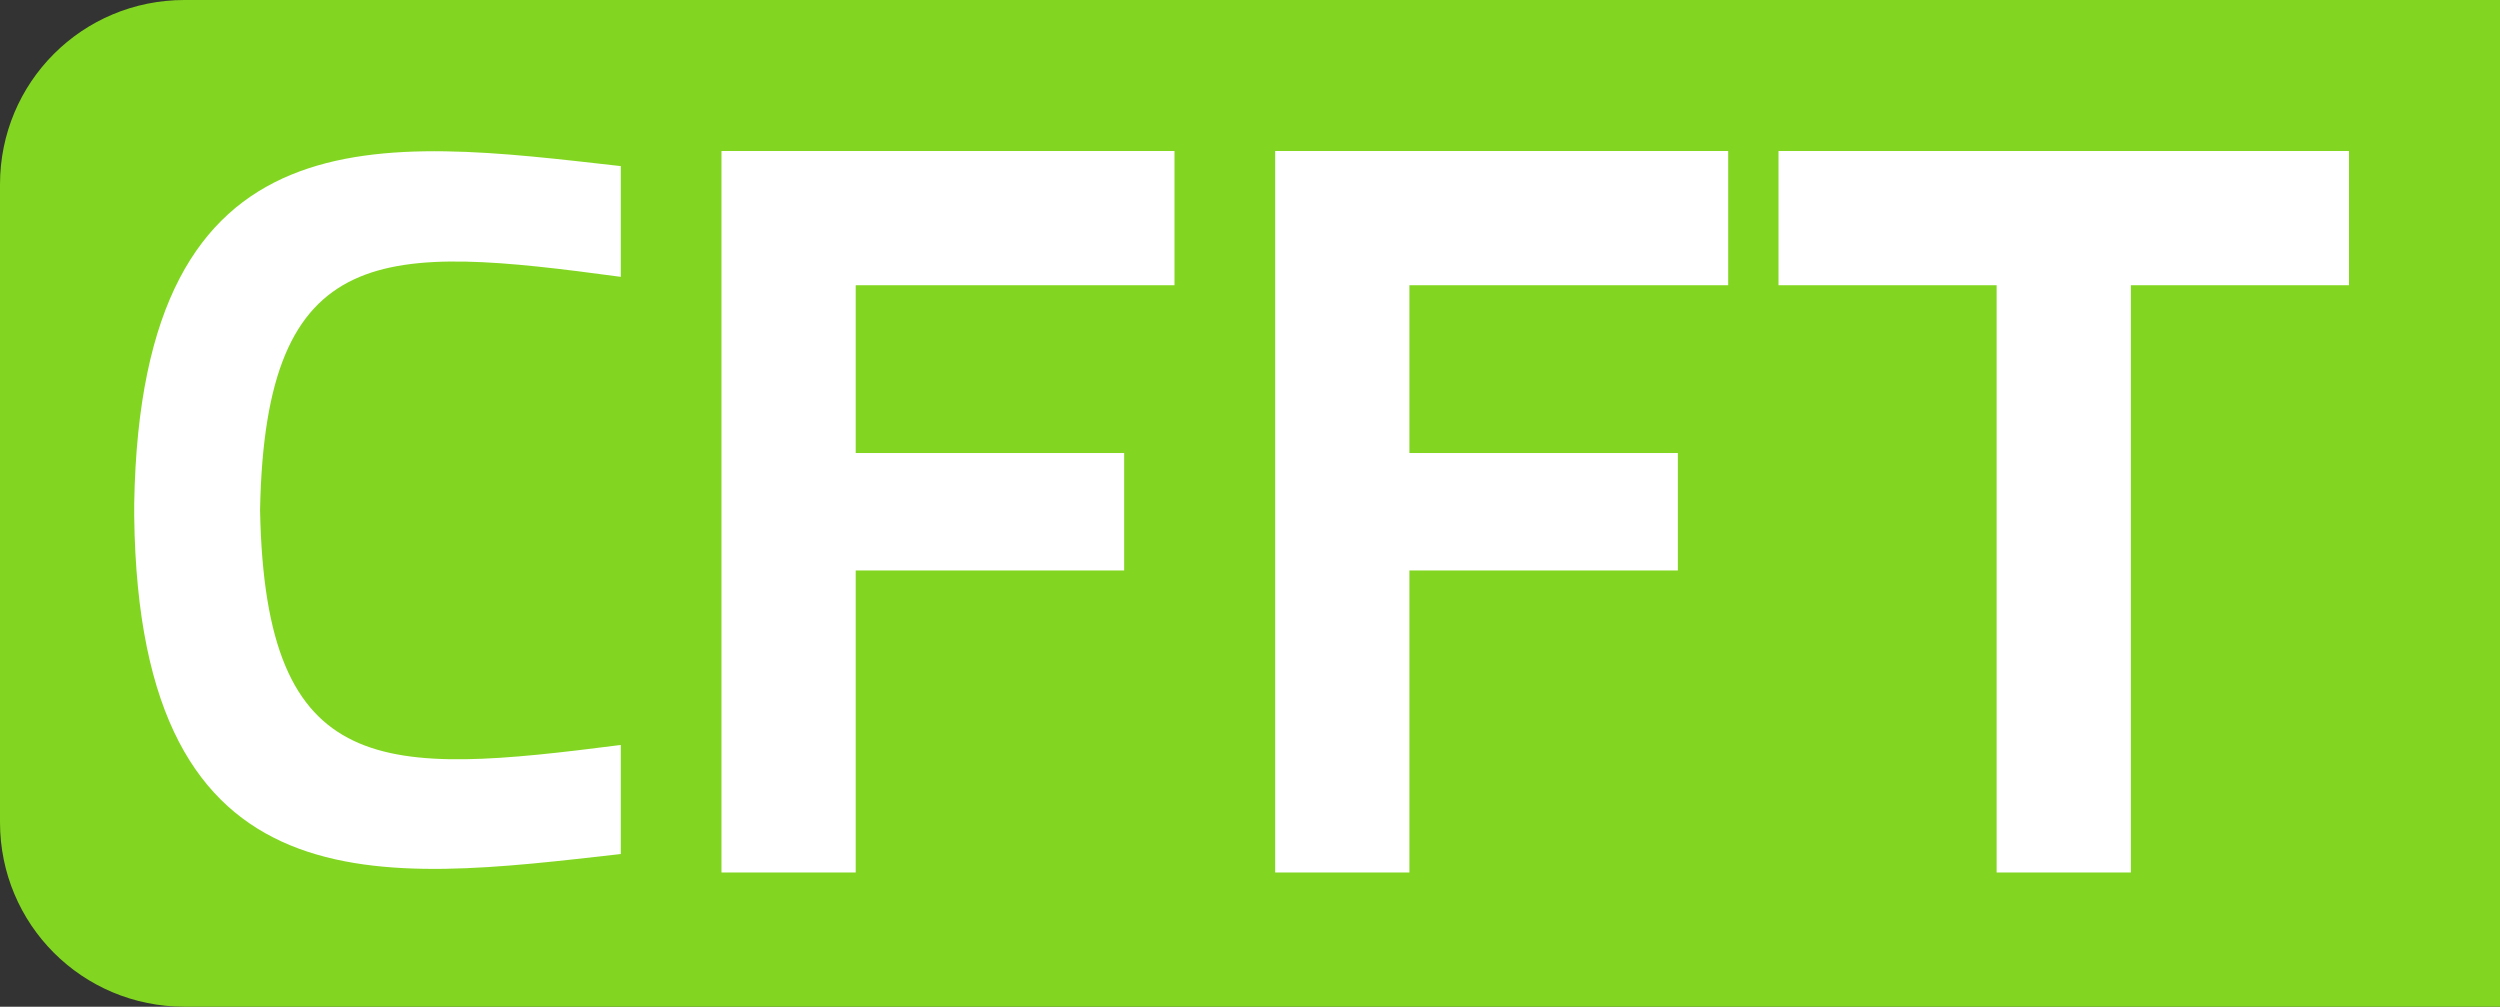
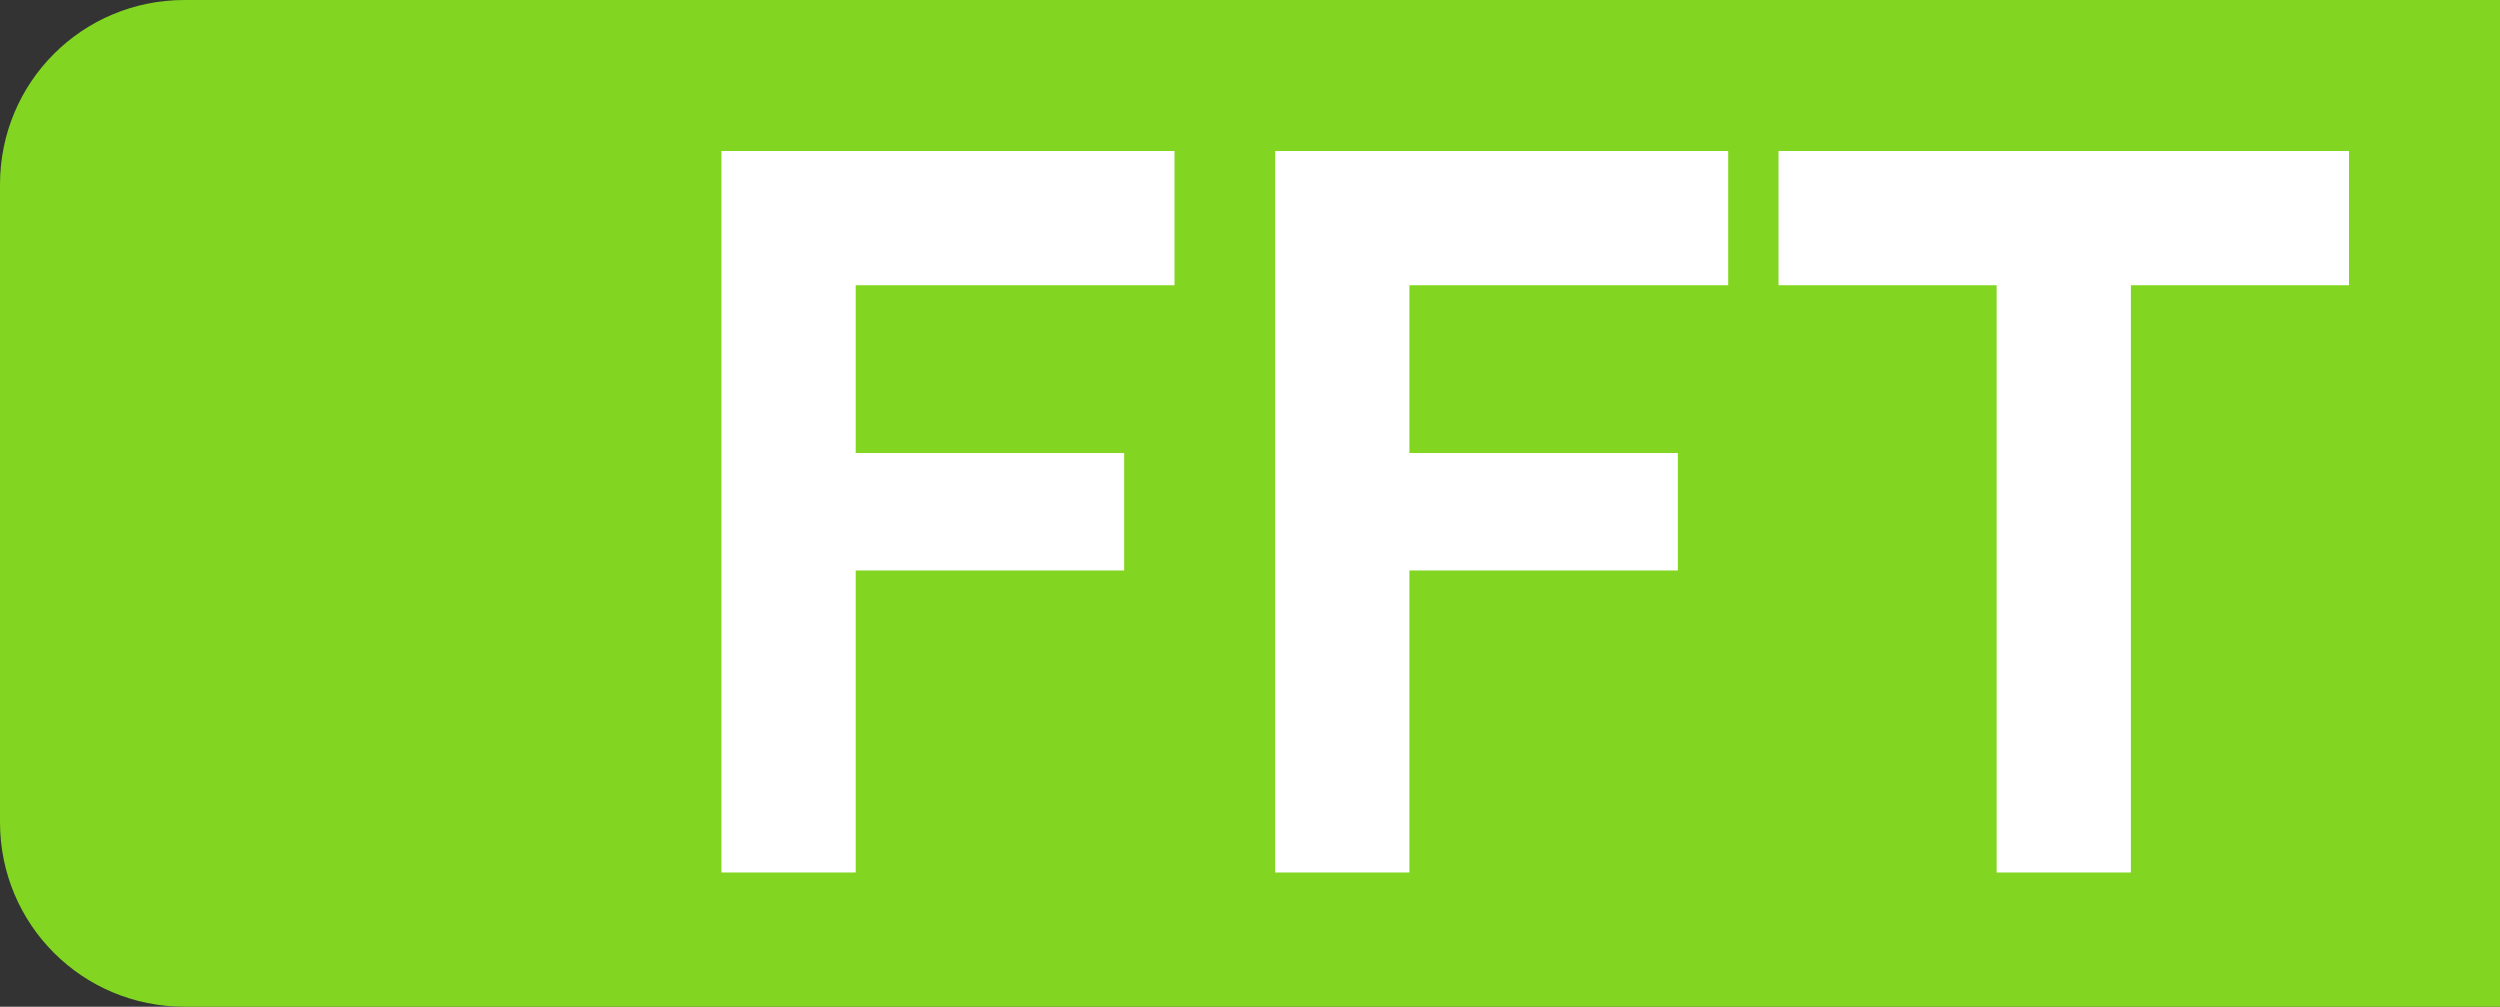
<svg xmlns="http://www.w3.org/2000/svg" version="1.1" id="Vrstva_1" x="0px" y="0px" width="149px" height="60px" viewBox="0 0 149 60" style="enable-background:new 0 0 149 60;" xml:space="preserve">
  <rect x="0" y="0" width="149" height="60" fill="#333333" stroke="none" />
  <style type="text/css">
	.st0{fill-rule:evenodd;clip-rule:evenodd;fill:#82D621;}
	.st1{fill-rule:evenodd;clip-rule:evenodd;fill:#FFFFFF;}
</style>
  <g>
    <path class="st0" d="M11,0C4.9,0,0,4.9,0,11v38c0,6.1,4.9,11,11,11h138V0H11z" />
    <g>
      <g>
        <g>
-           <path class="st1" d="M37,16.5V9.9C22.8,8.3,8.4,6.2,8,30h0c0,0.1,0,0.3,0,0.4c0,0.1,0,0.3,0,0.4h0c0.3,23.8,14.8,21.7,29,20.1      v-6.5c-14.1,1.8-21.2,2.2-21.5-14C15.8,14.2,22.9,14.6,37,16.5z" />
-         </g>
+           </g>
      </g>
      <polygon class="st1" points="43,9 43,52 51,52 51,34 67,34 67,27 51,27 51,17 70,17 70,9   " />
      <polygon class="st1" points="76,9 76,52 84,52 84,34 100,34 100,27 84,27 84,17 103,17 103,9   " />
      <polygon class="st1" points="106,9 106,17 119,17 119,52 127,52 127,17 140,17 140,9   " />
    </g>
  </g>
</svg>